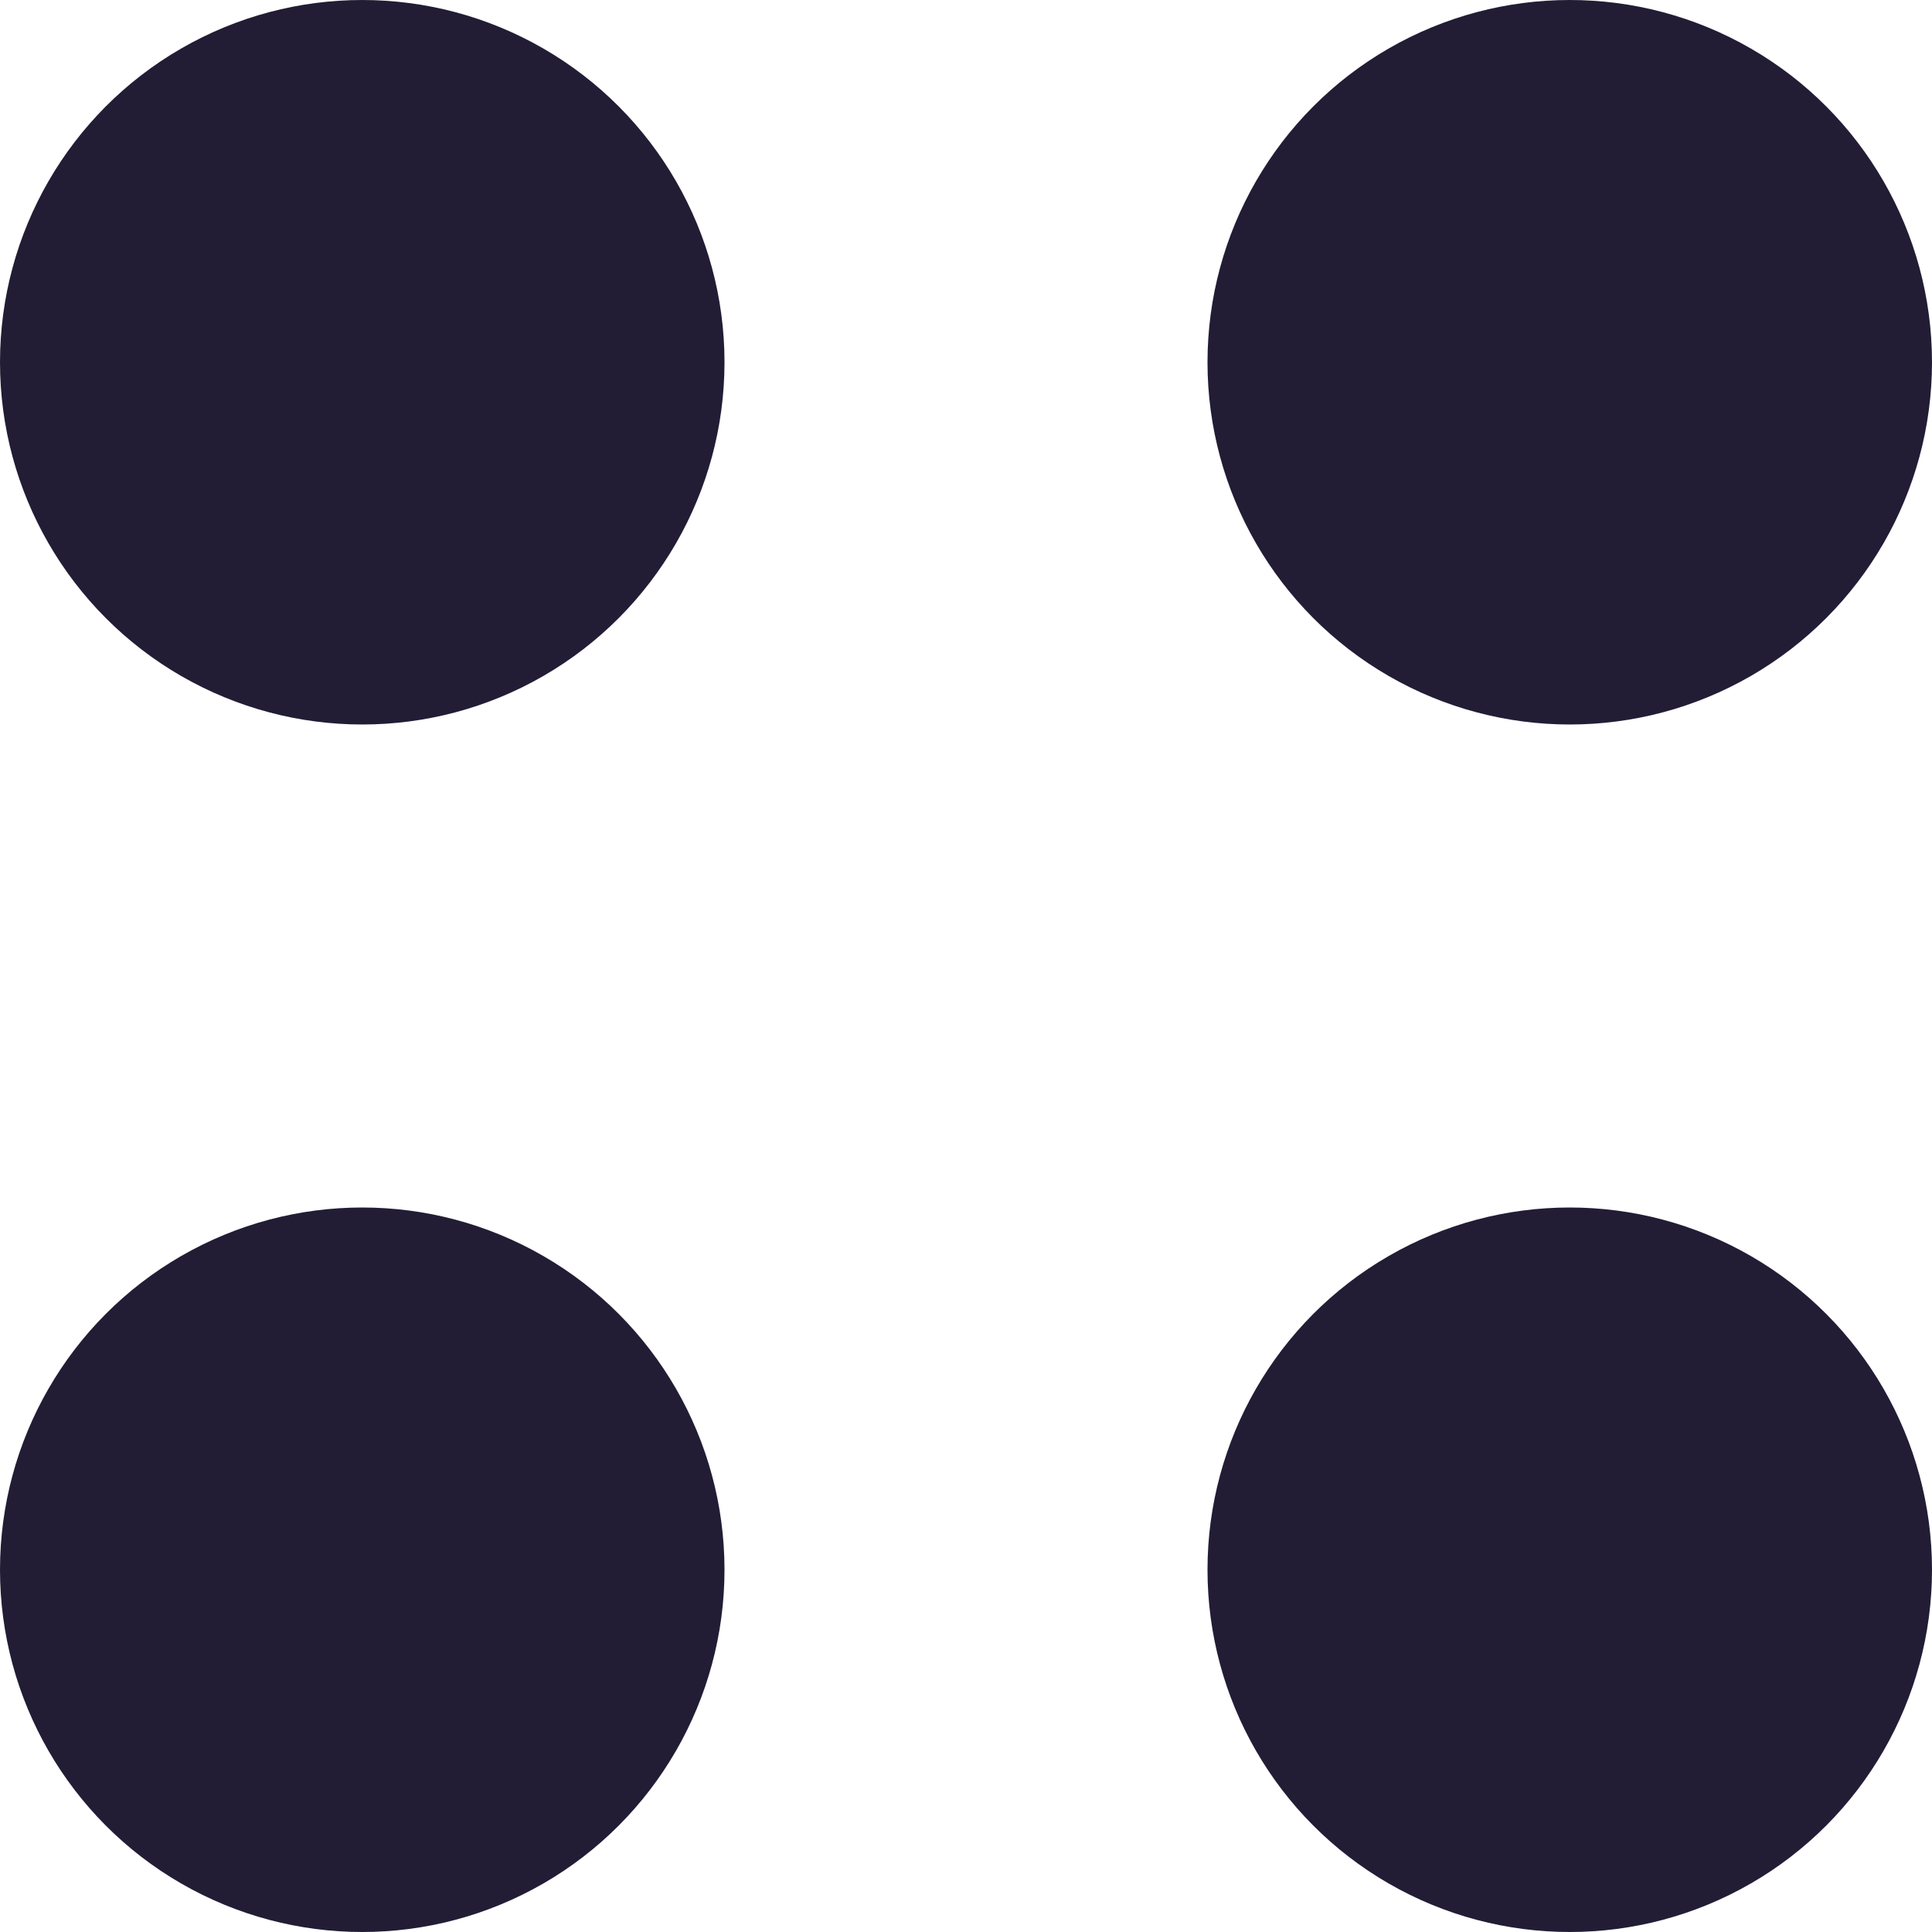
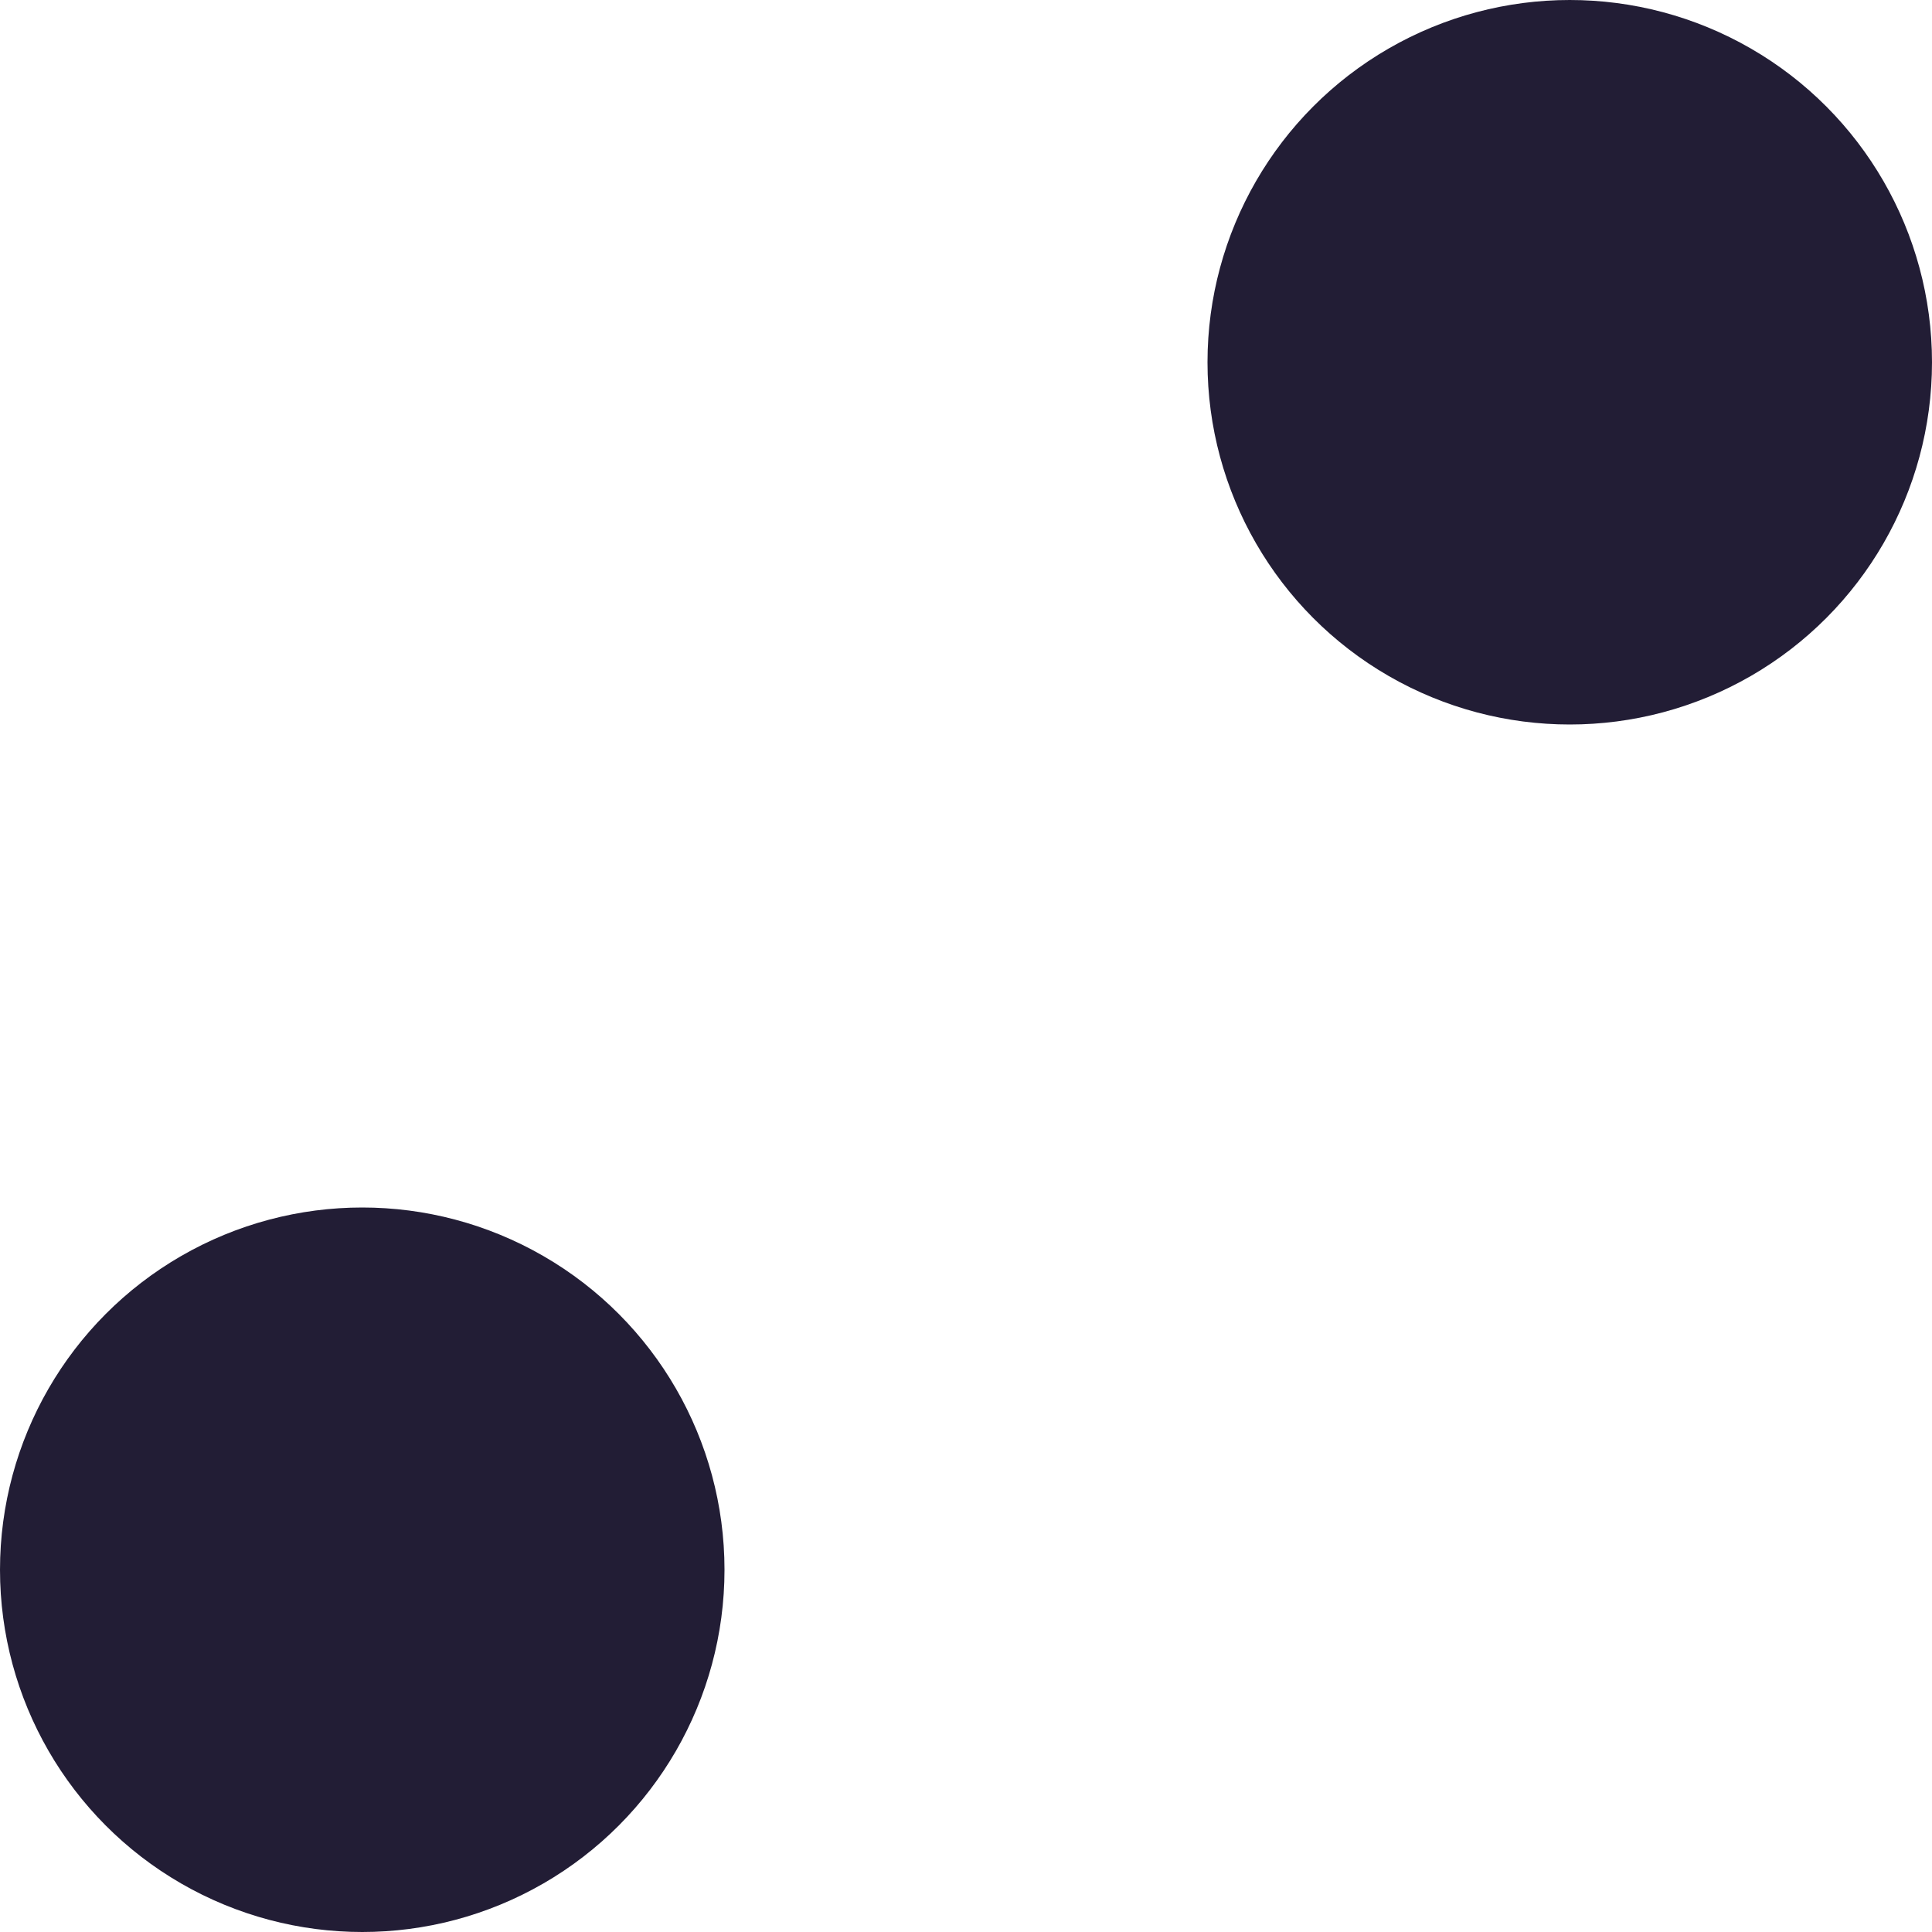
<svg xmlns="http://www.w3.org/2000/svg" width="16" height="16" viewBox="0 0 16 16" fill="none">
-   <circle cx="3" cy="3" r="3" fill="#221D35" />
  <circle cx="3" cy="13" r="3" fill="#221D35" />
  <circle cx="13" cy="3" r="3" fill="#221D35" />
-   <circle cx="13" cy="13" r="3" fill="#221D35" />
</svg>